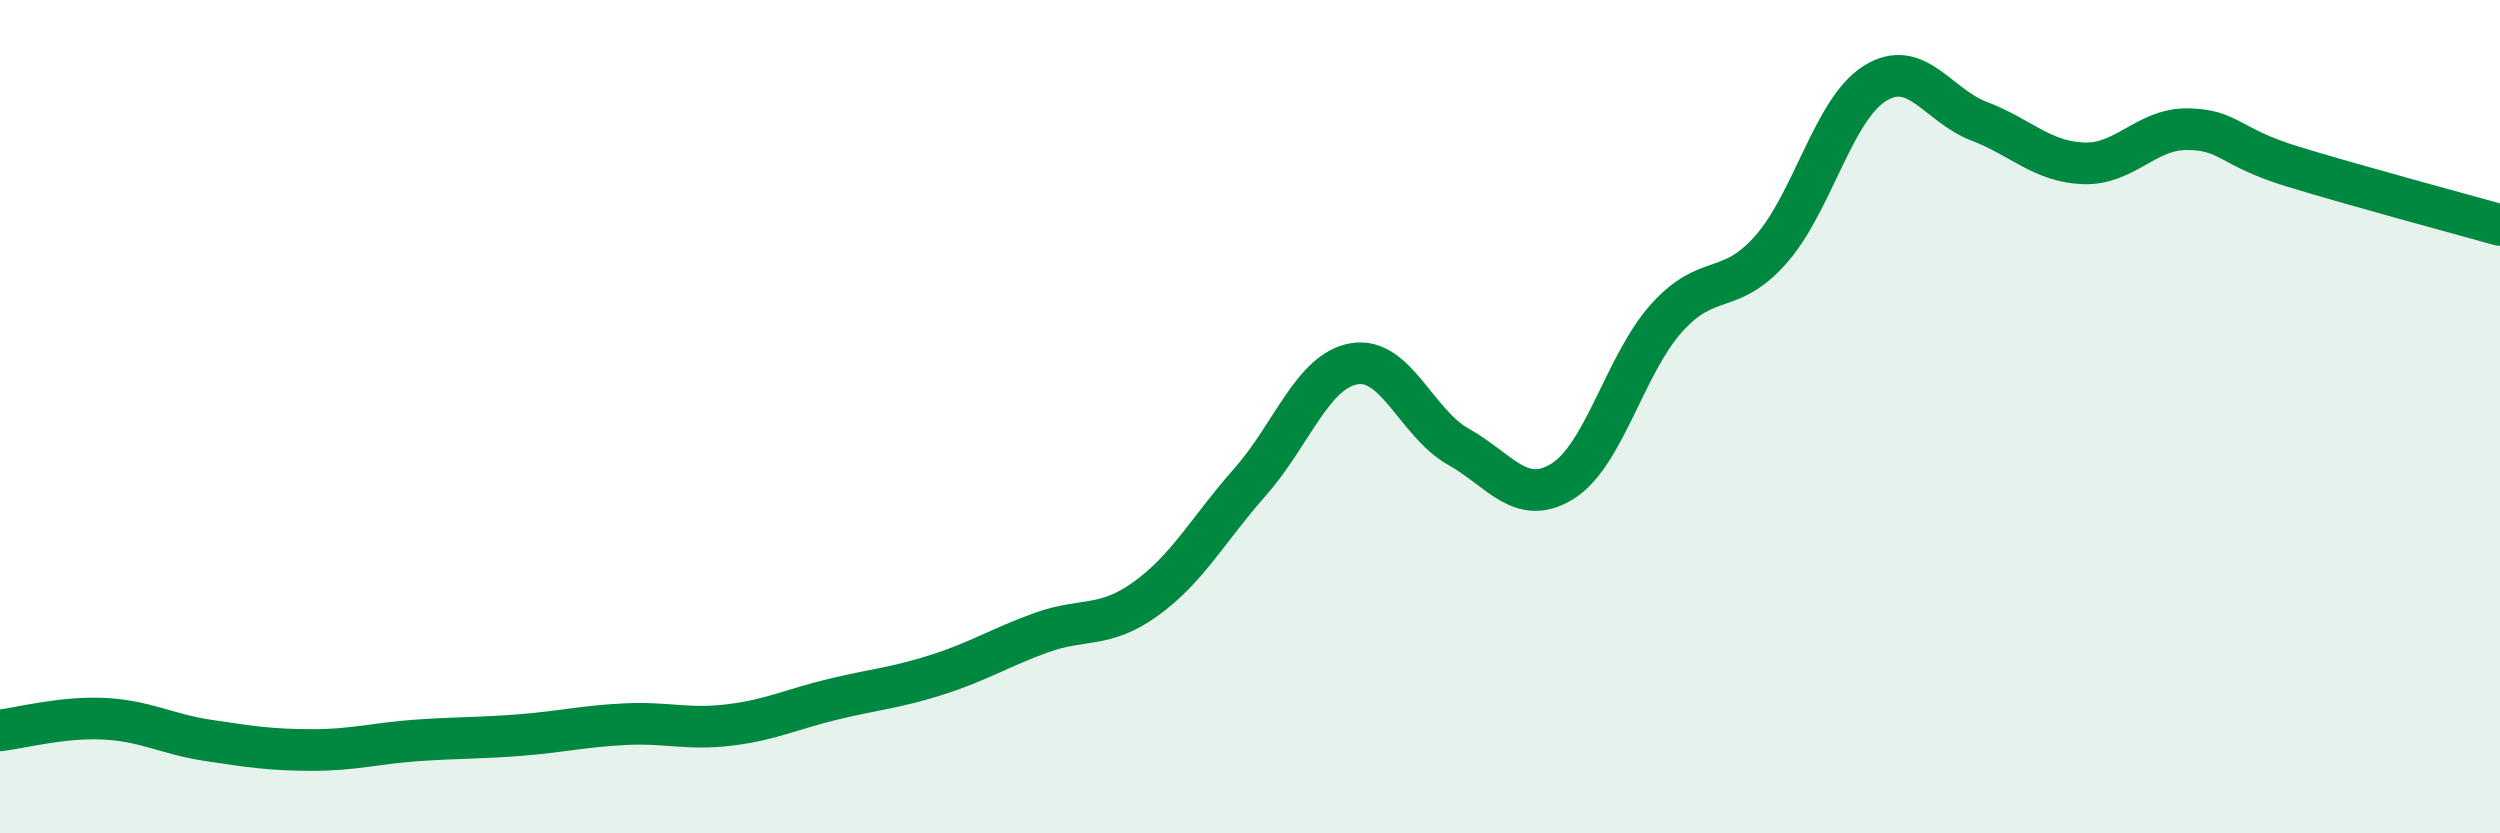
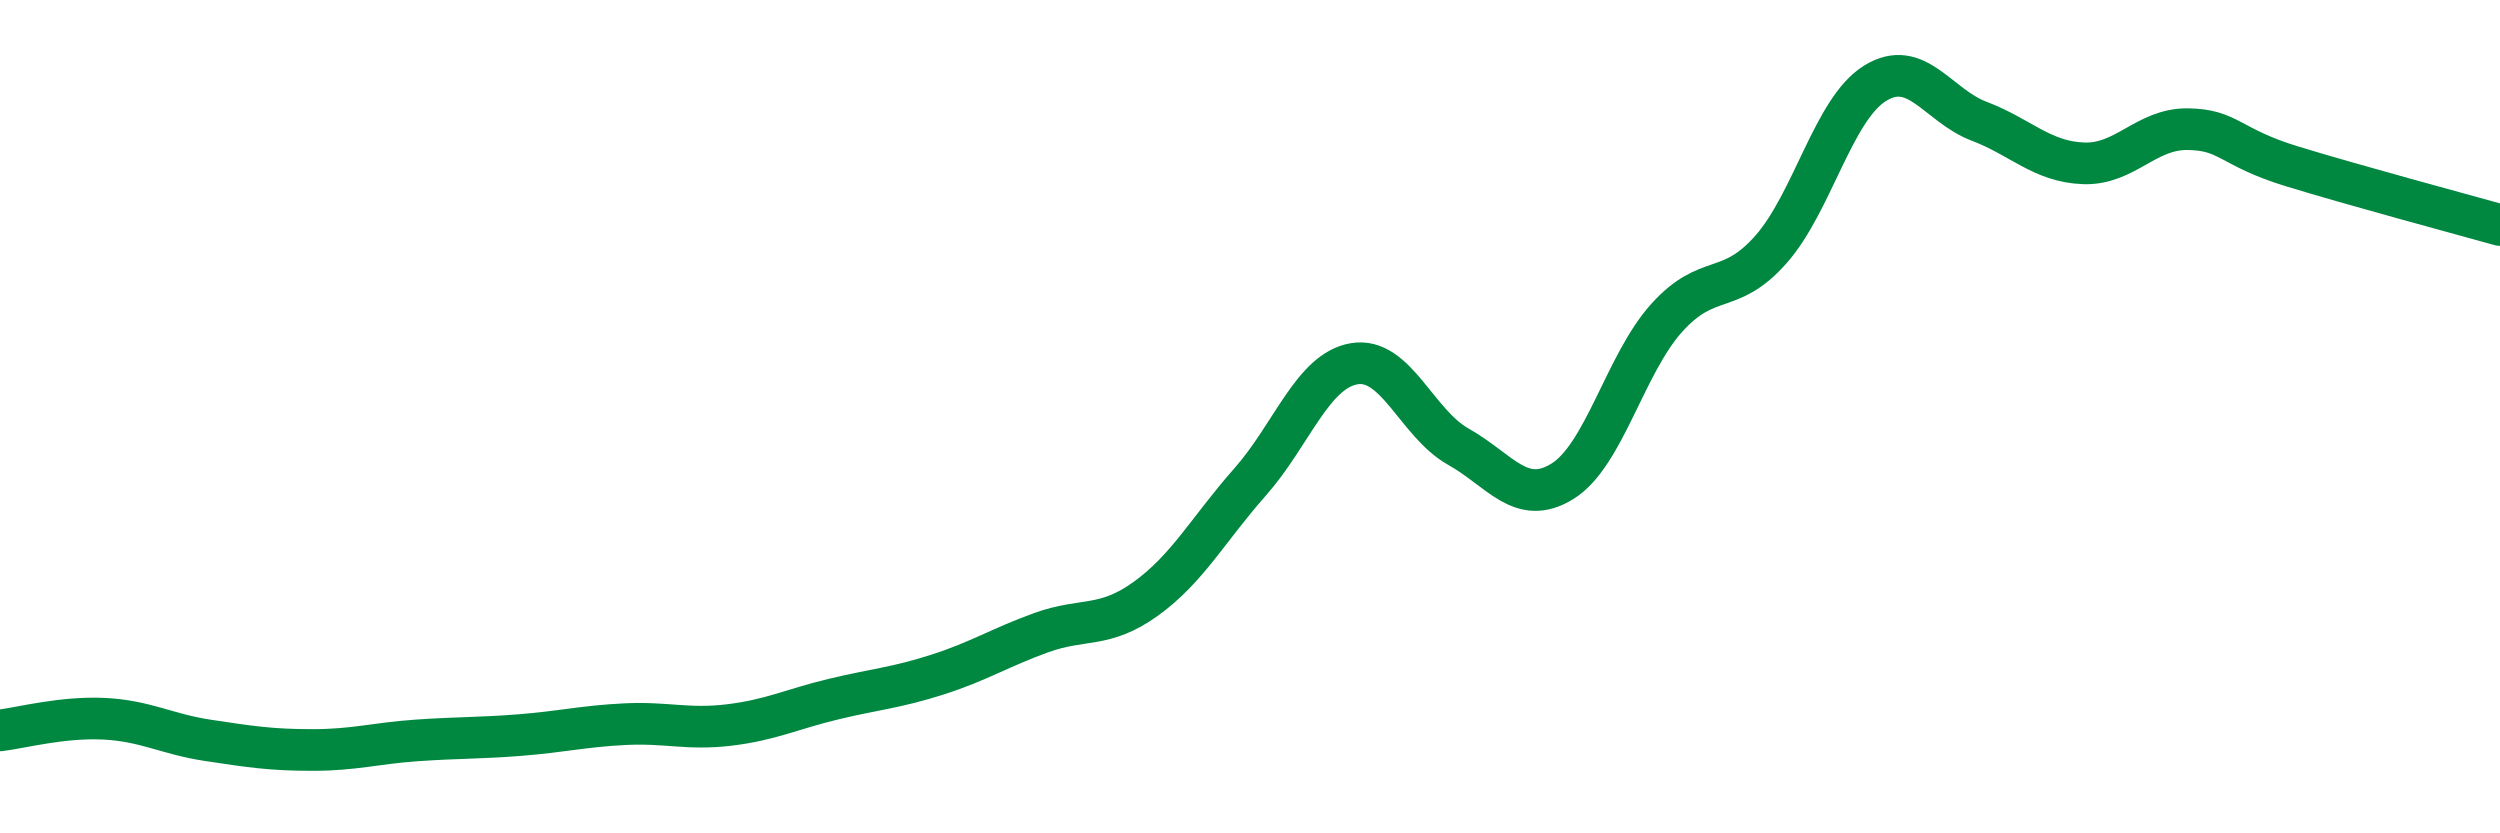
<svg xmlns="http://www.w3.org/2000/svg" width="60" height="20" viewBox="0 0 60 20">
-   <path d="M 0,17.53 C 0.5,17.47 1.5,17.2 2.5,17.25 C 3.5,17.3 4,17.62 5,17.77 C 6,17.92 6.5,18 7.5,18 C 8.5,18 9,17.84 10,17.77 C 11,17.7 11.5,17.72 12.5,17.64 C 13.5,17.56 14,17.43 15,17.38 C 16,17.33 16.5,17.52 17.5,17.4 C 18.5,17.28 19,17.02 20,16.78 C 21,16.54 21.5,16.51 22.5,16.19 C 23.5,15.87 24,15.54 25,15.18 C 26,14.82 26.5,15.09 27.5,14.37 C 28.5,13.65 29,12.7 30,11.57 C 31,10.44 31.5,8.9 32.5,8.73 C 33.5,8.56 34,10.16 35,10.72 C 36,11.28 36.5,12.17 37.5,11.55 C 38.5,10.93 39,8.74 40,7.63 C 41,6.52 41.5,7.12 42.5,5.99 C 43.5,4.86 44,2.62 45,2 C 46,1.38 46.5,2.53 47.5,2.91 C 48.5,3.29 49,3.88 50,3.92 C 51,3.96 51.5,3.09 52.5,3.1 C 53.5,3.11 53.5,3.53 55,3.99 C 56.5,4.45 59,5.12 60,5.4L60 20L0 20Z" fill="#008740" opacity="0.1" stroke-linecap="round" stroke-linejoin="round" />
  <path d="M 0,17.53 C 0.5,17.47 1.5,17.2 2.5,17.25 C 3.5,17.3 4,17.62 5,17.77 C 6,17.92 6.5,18 7.5,18 C 8.5,18 9,17.84 10,17.77 C 11,17.7 11.5,17.72 12.5,17.64 C 13.5,17.56 14,17.43 15,17.38 C 16,17.33 16.5,17.52 17.5,17.4 C 18.5,17.28 19,17.02 20,16.78 C 21,16.54 21.5,16.51 22.5,16.19 C 23.5,15.87 24,15.54 25,15.18 C 26,14.82 26.5,15.09 27.5,14.37 C 28.5,13.65 29,12.7 30,11.57 C 31,10.44 31.5,8.9 32.5,8.73 C 33.5,8.56 34,10.16 35,10.72 C 36,11.28 36.5,12.17 37.5,11.55 C 38.5,10.93 39,8.74 40,7.63 C 41,6.52 41.5,7.12 42.5,5.99 C 43.5,4.86 44,2.62 45,2 C 46,1.38 46.5,2.53 47.5,2.91 C 48.5,3.29 49,3.88 50,3.92 C 51,3.96 51.5,3.09 52.5,3.1 C 53.5,3.11 53.5,3.53 55,3.99 C 56.5,4.45 59,5.12 60,5.4" stroke="#008740" stroke-width="1" fill="none" stroke-linecap="round" stroke-linejoin="round" />
</svg>